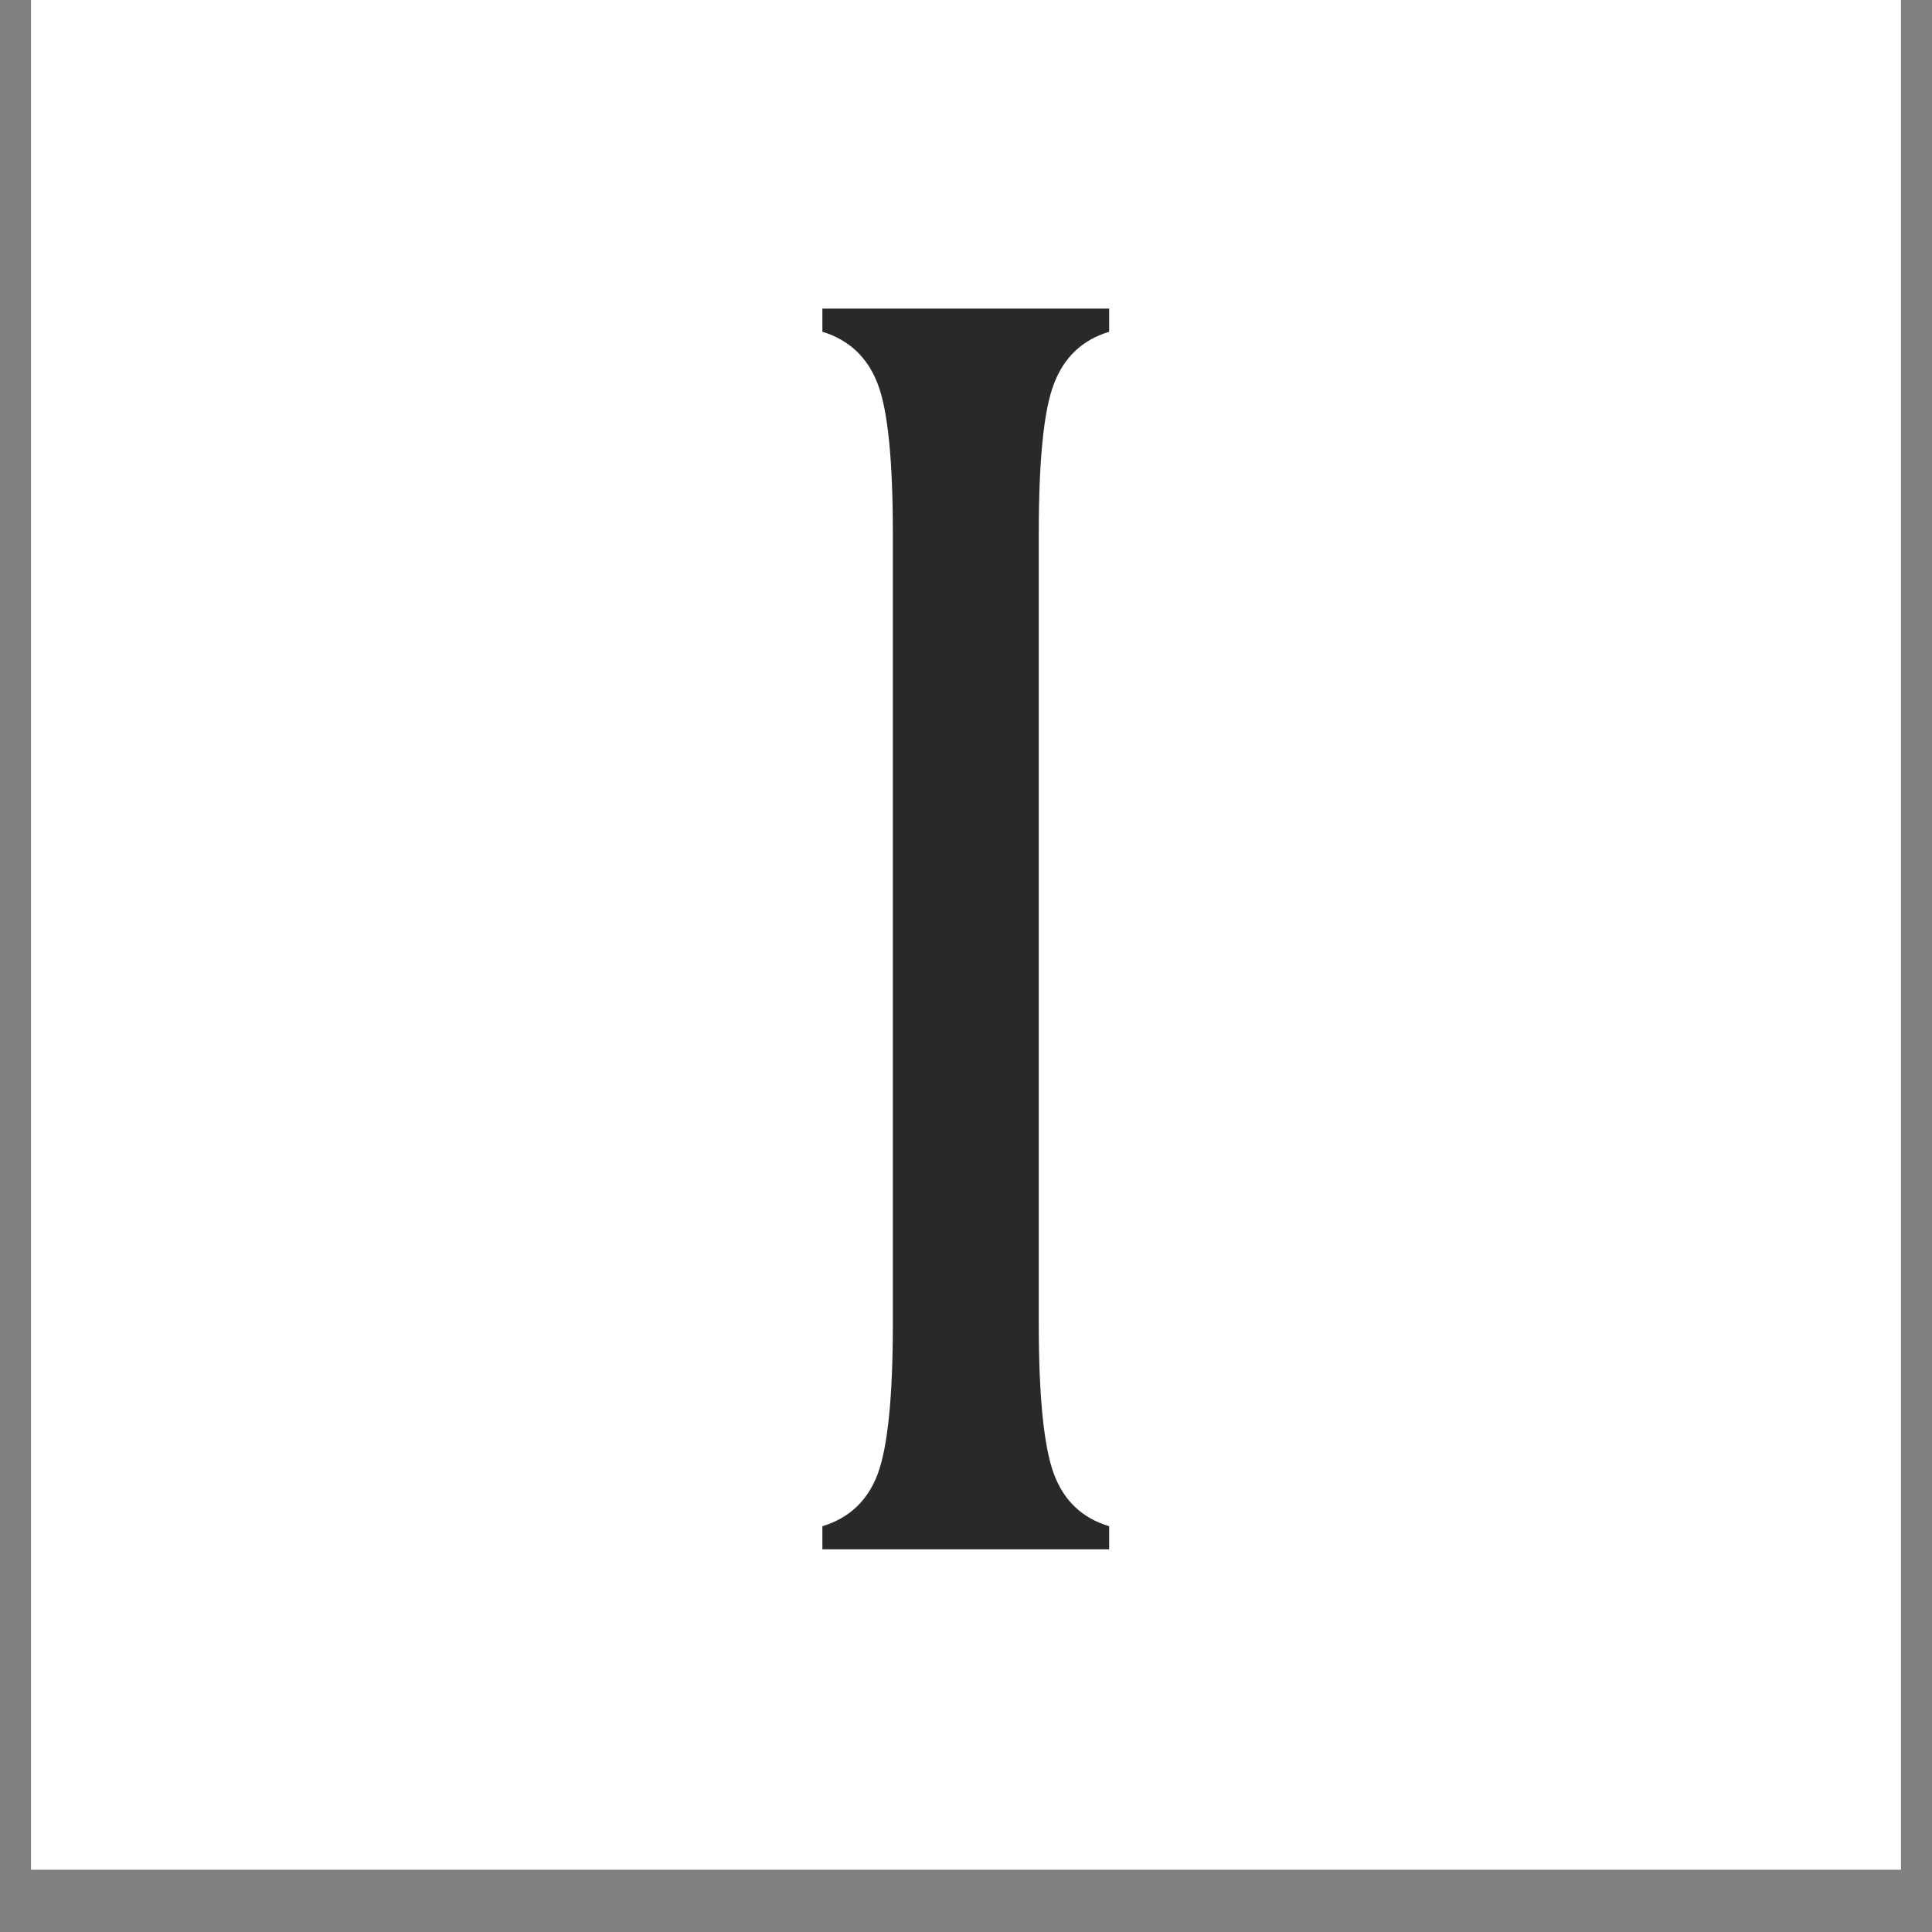
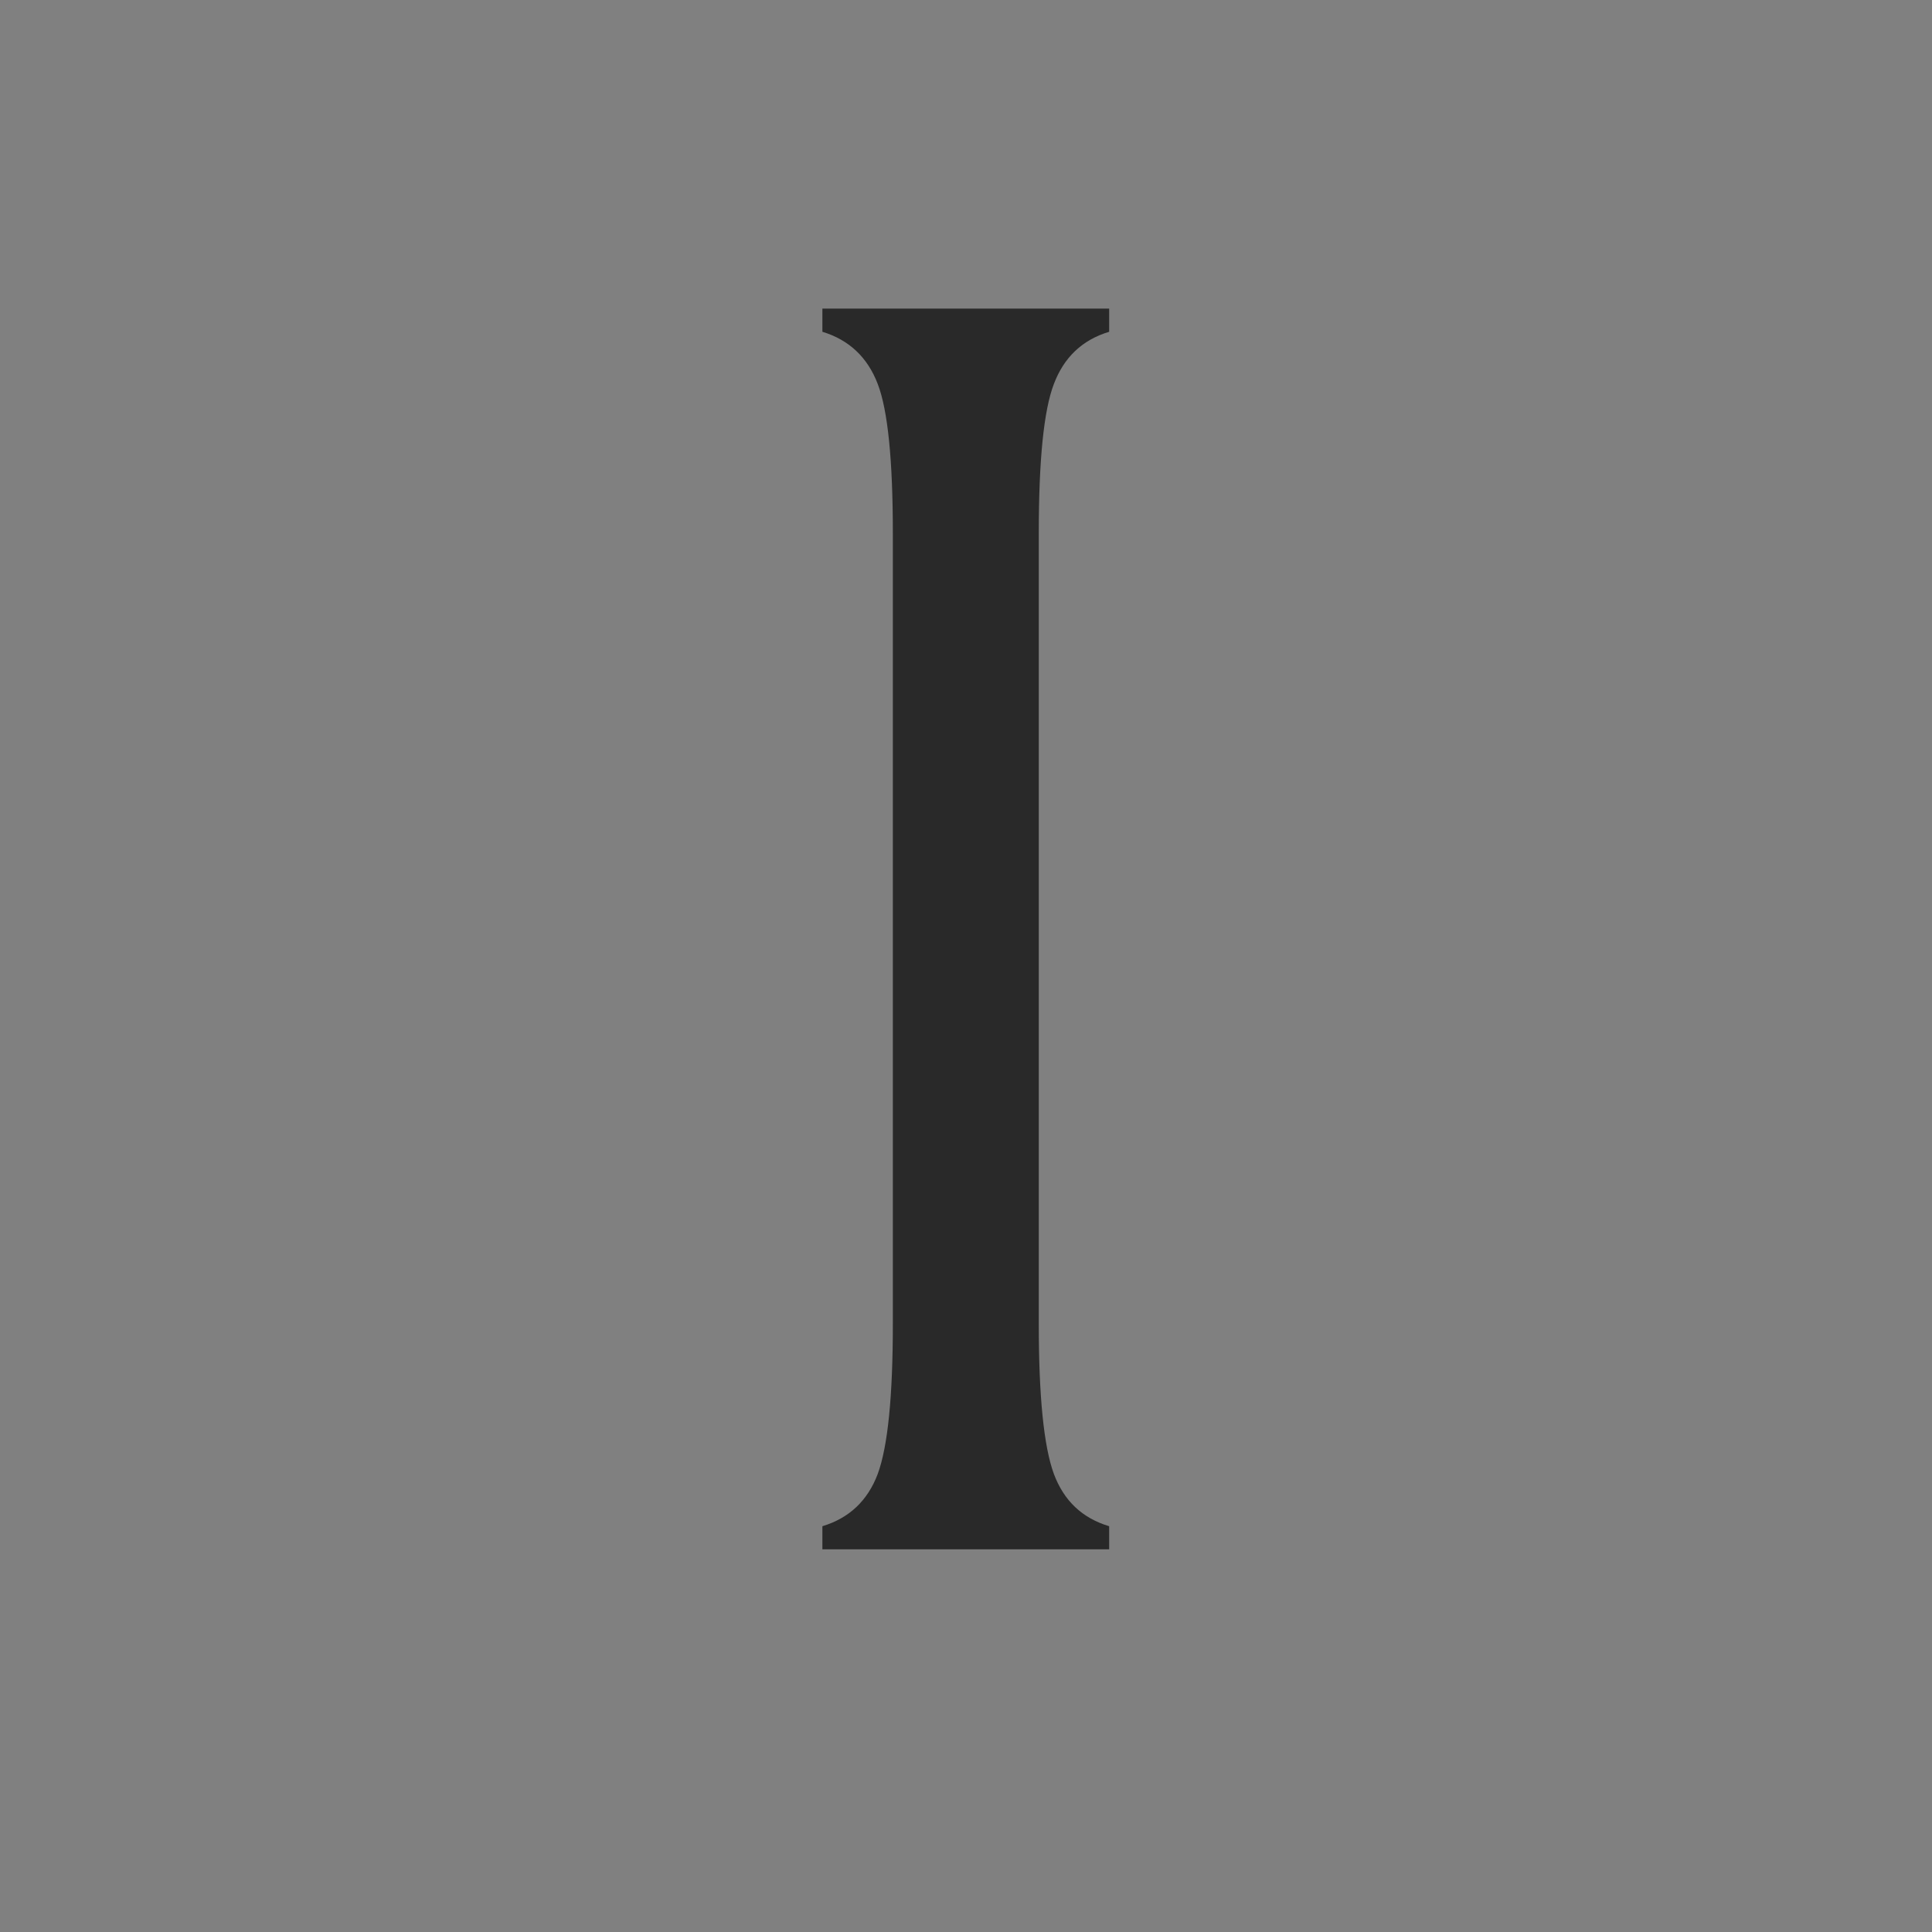
<svg xmlns="http://www.w3.org/2000/svg" version="1.0" preserveAspectRatio="xMidYMid meet" height="40" viewBox="0 0 30 30" zoomAndPan="magnify" width="40">
  <rect x="0" y="0" width="30" height="30" fill="#808080" stroke="none" />
  <defs>
    <g />
    <clipPath id="ad155572fc">
-       <path clip-rule="nonzero" d="M 0.484 0 L 29.516 0 L 29.516 29.031 L 0.484 29.031 Z M 0.484 0" />
-     </clipPath>
+       </clipPath>
  </defs>
  <g clip-path="url(#ad155572fc)">
-     <path fill-rule="nonzero" fill-opacity="1" d="M 0.484 0 L 29.516 0 L 29.516 29.031 L 0.484 29.031 Z M 0.484 0" fill="#ffffff" />
+     <path fill-rule="nonzero" fill-opacity="1" d="M 0.484 0 L 29.516 0 L 29.516 29.031 Z M 0.484 0" fill="#ffffff" />
    <path fill-rule="nonzero" fill-opacity="1" d="M 0.484 0 L 29.516 0 L 29.516 29.031 L 0.484 29.031 Z M 0.484 0" fill="#ffffff" />
  </g>
  <g fill-opacity="1" fill="#292929">
    <g transform="translate(11.364, 24.058)">
      <g>
        <path d="M 1.406 0 L 1.406 -0.359 C 1.82 -0.484 2.109 -0.754 2.266 -1.172 C 2.422 -1.598 2.5 -2.375 2.5 -3.5 L 2.5 -15.781 C 2.5 -16.914 2.422 -17.688 2.266 -18.094 C 2.109 -18.508 1.82 -18.781 1.406 -18.906 L 1.406 -19.266 L 5.859 -19.266 L 5.859 -18.906 C 5.441 -18.781 5.156 -18.508 5 -18.094 C 4.844 -17.688 4.766 -16.914 4.766 -15.781 L 4.766 -3.5 C 4.766 -2.375 4.844 -1.598 5 -1.172 C 5.156 -0.754 5.441 -0.484 5.859 -0.359 L 5.859 0 Z M 1.406 0" />
      </g>
    </g>
  </g>
</svg>